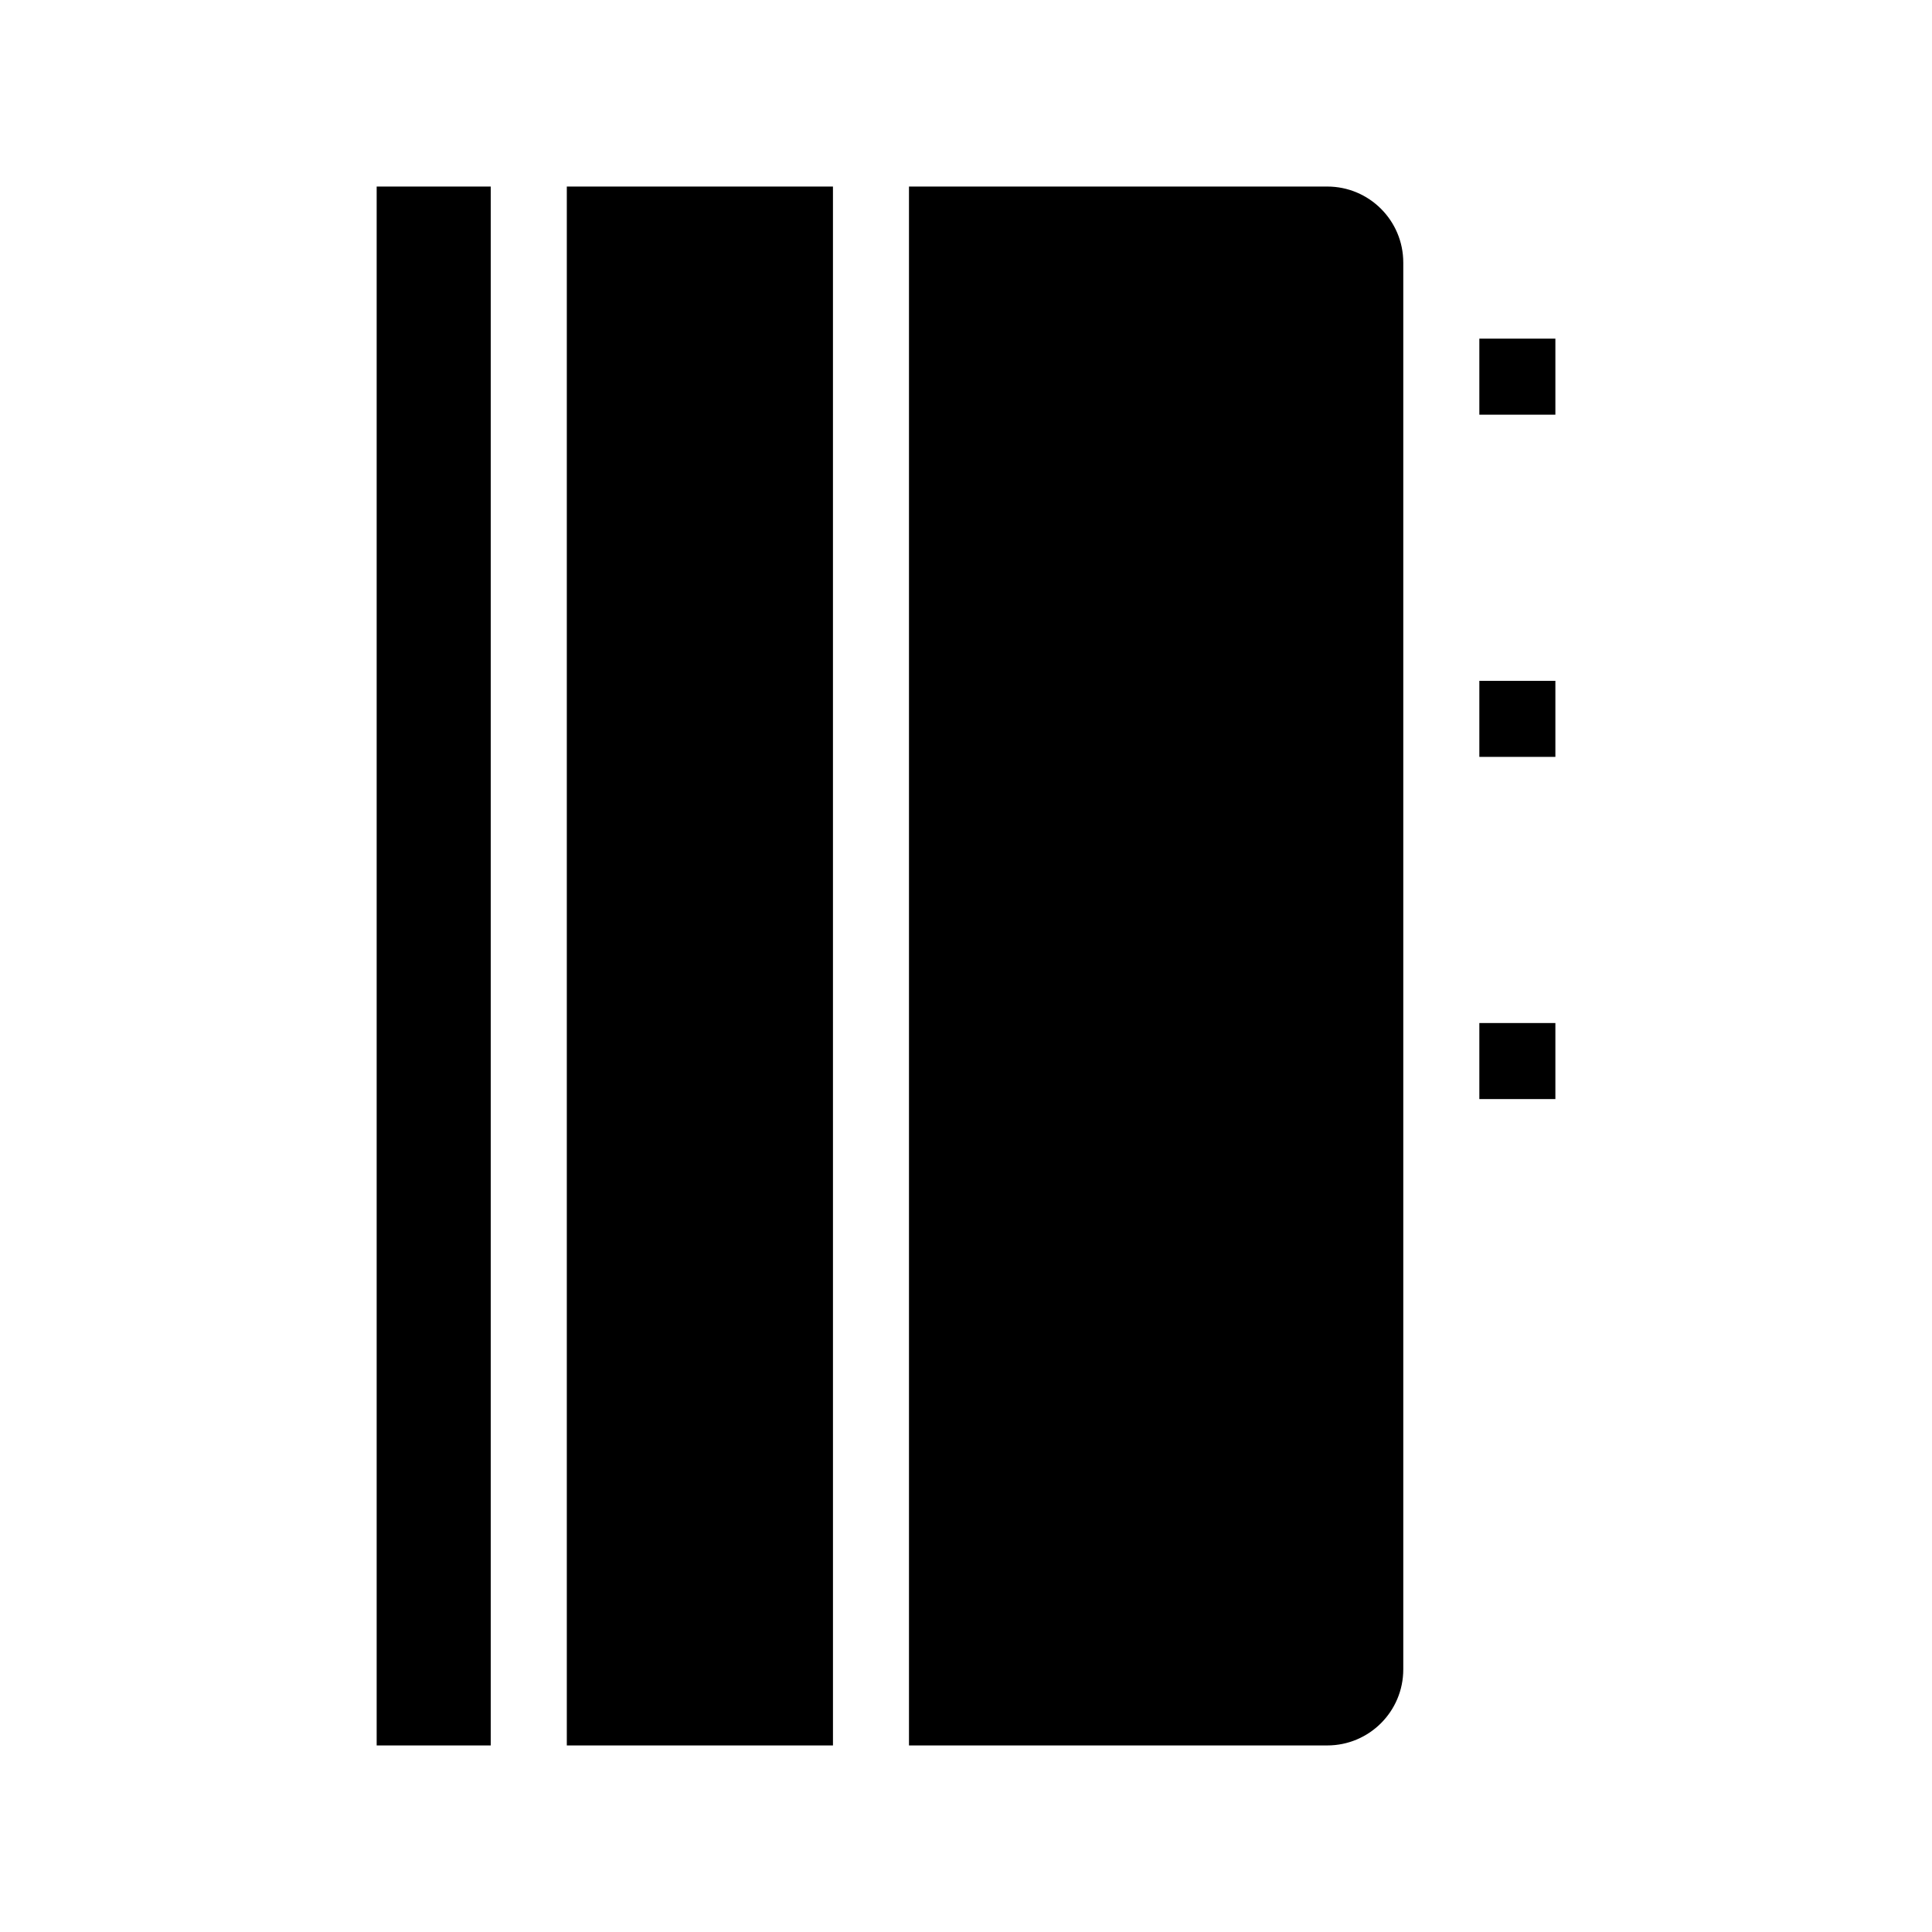
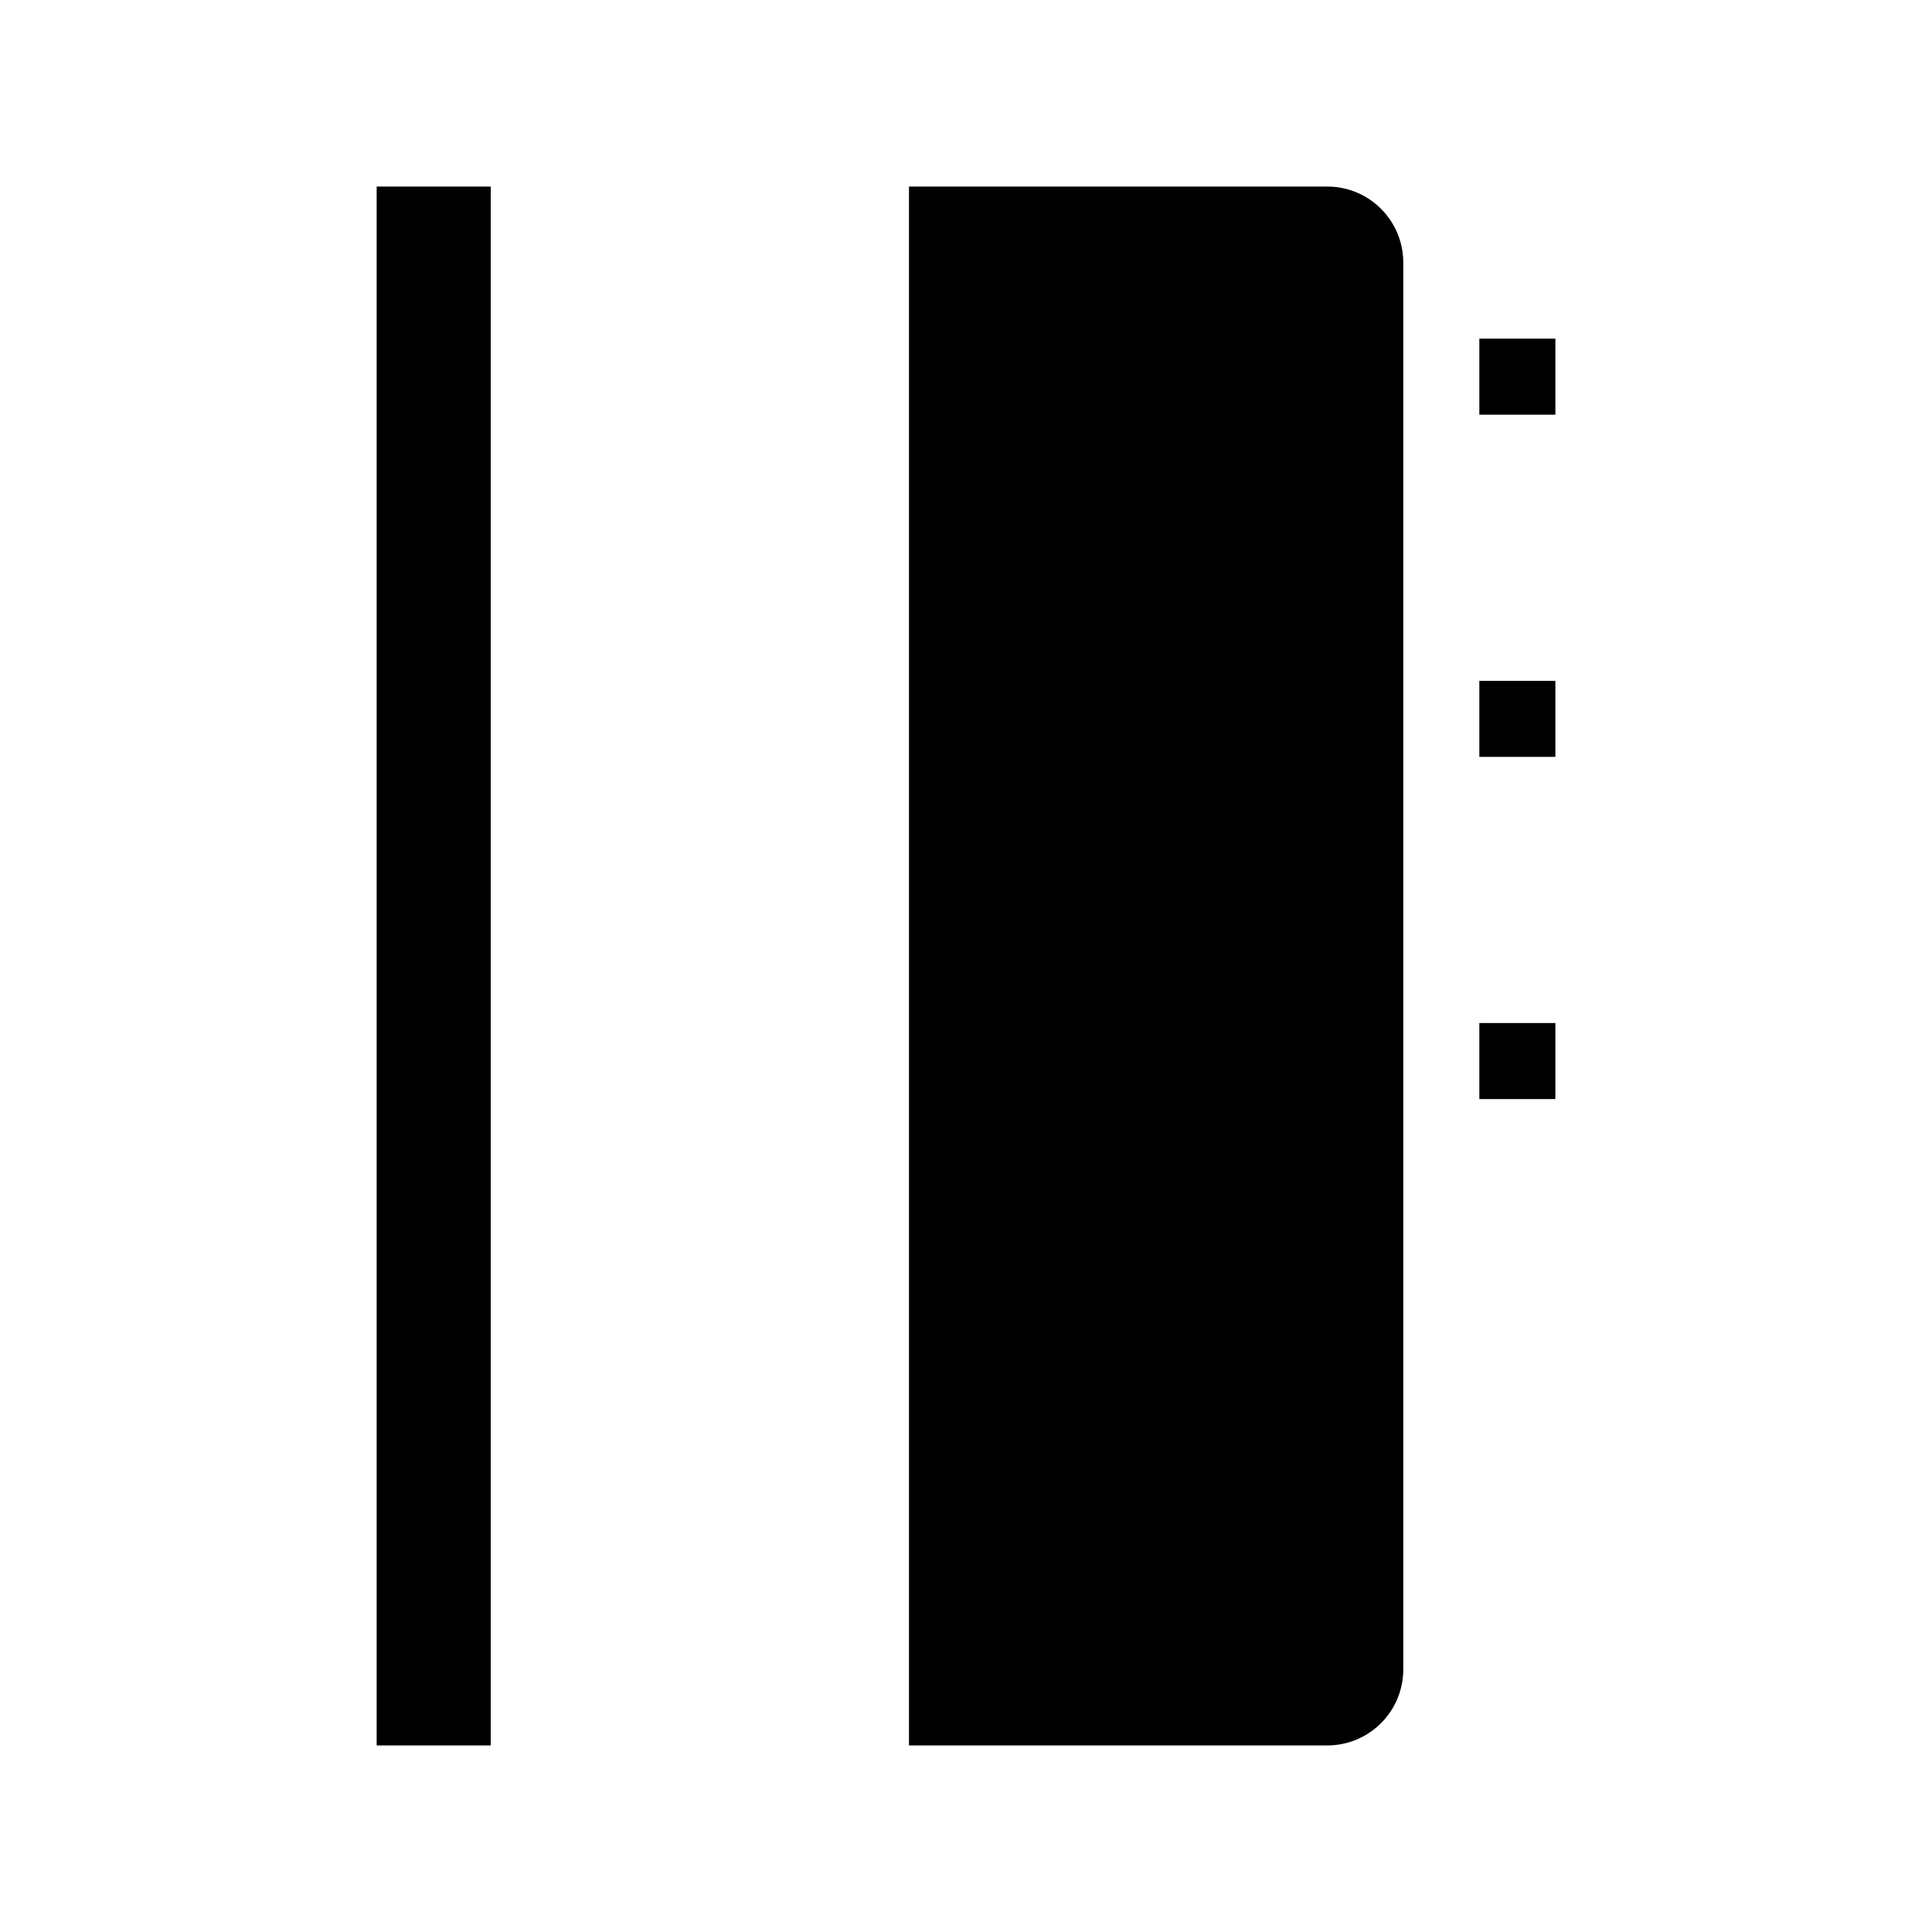
<svg xmlns="http://www.w3.org/2000/svg" fill="#000000" width="800px" height="800px" version="1.1" viewBox="144 144 512 512">
-   <path d="m243.82 193.44h30.23v413.12h-30.23zm251.91 0h-110.84v413.12h110.84c11.133 0 20.152-9.02 20.152-20.152v-372.82c0-11.137-9.02-20.152-20.152-20.152zm-201.52 413.12h70.535l-0.004-413.12h-70.531zm241.83-372.82v20.152h20.152v-20.152zm0 110.84h20.152v-20.152h-20.152zm0 90.688h20.152v-20.152h-20.152z" />
+   <path d="m243.82 193.44h30.23v413.12h-30.23zm251.91 0h-110.84v413.12h110.84c11.133 0 20.152-9.02 20.152-20.152v-372.82c0-11.137-9.02-20.152-20.152-20.152zm-201.52 413.12h70.535h-70.531zm241.83-372.82v20.152h20.152v-20.152zm0 110.84h20.152v-20.152h-20.152zm0 90.688h20.152v-20.152h-20.152z" />
</svg>